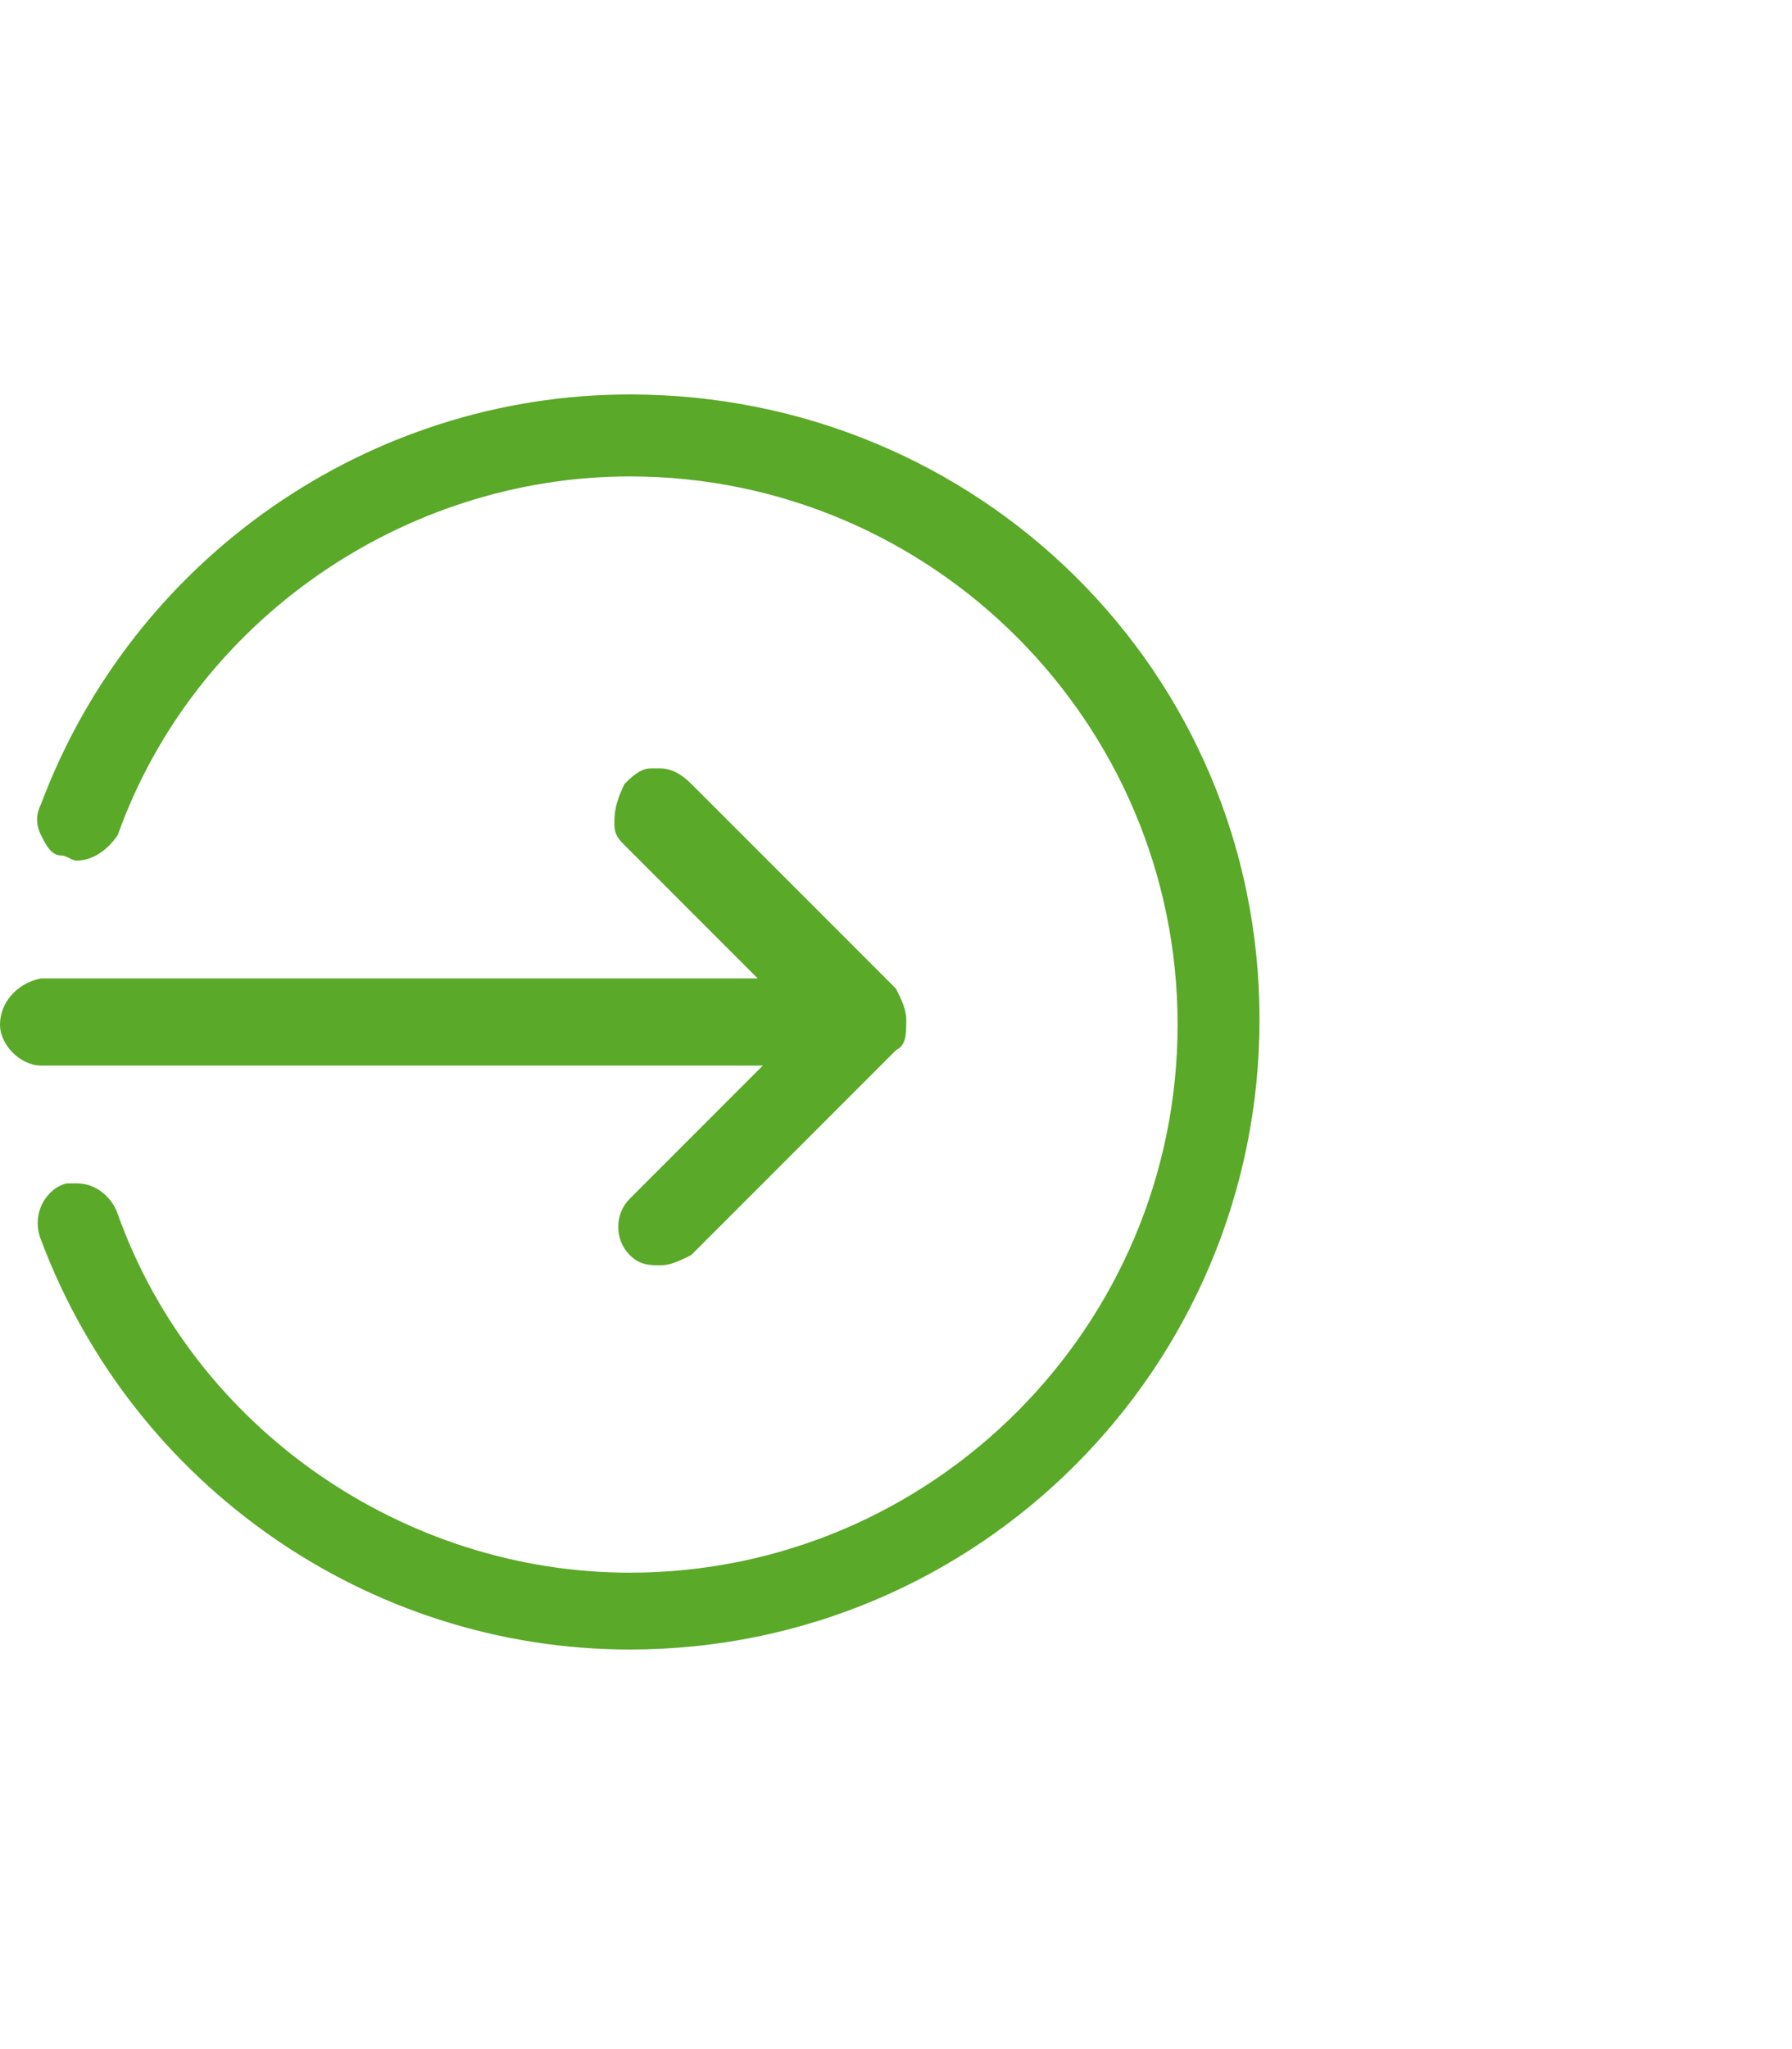
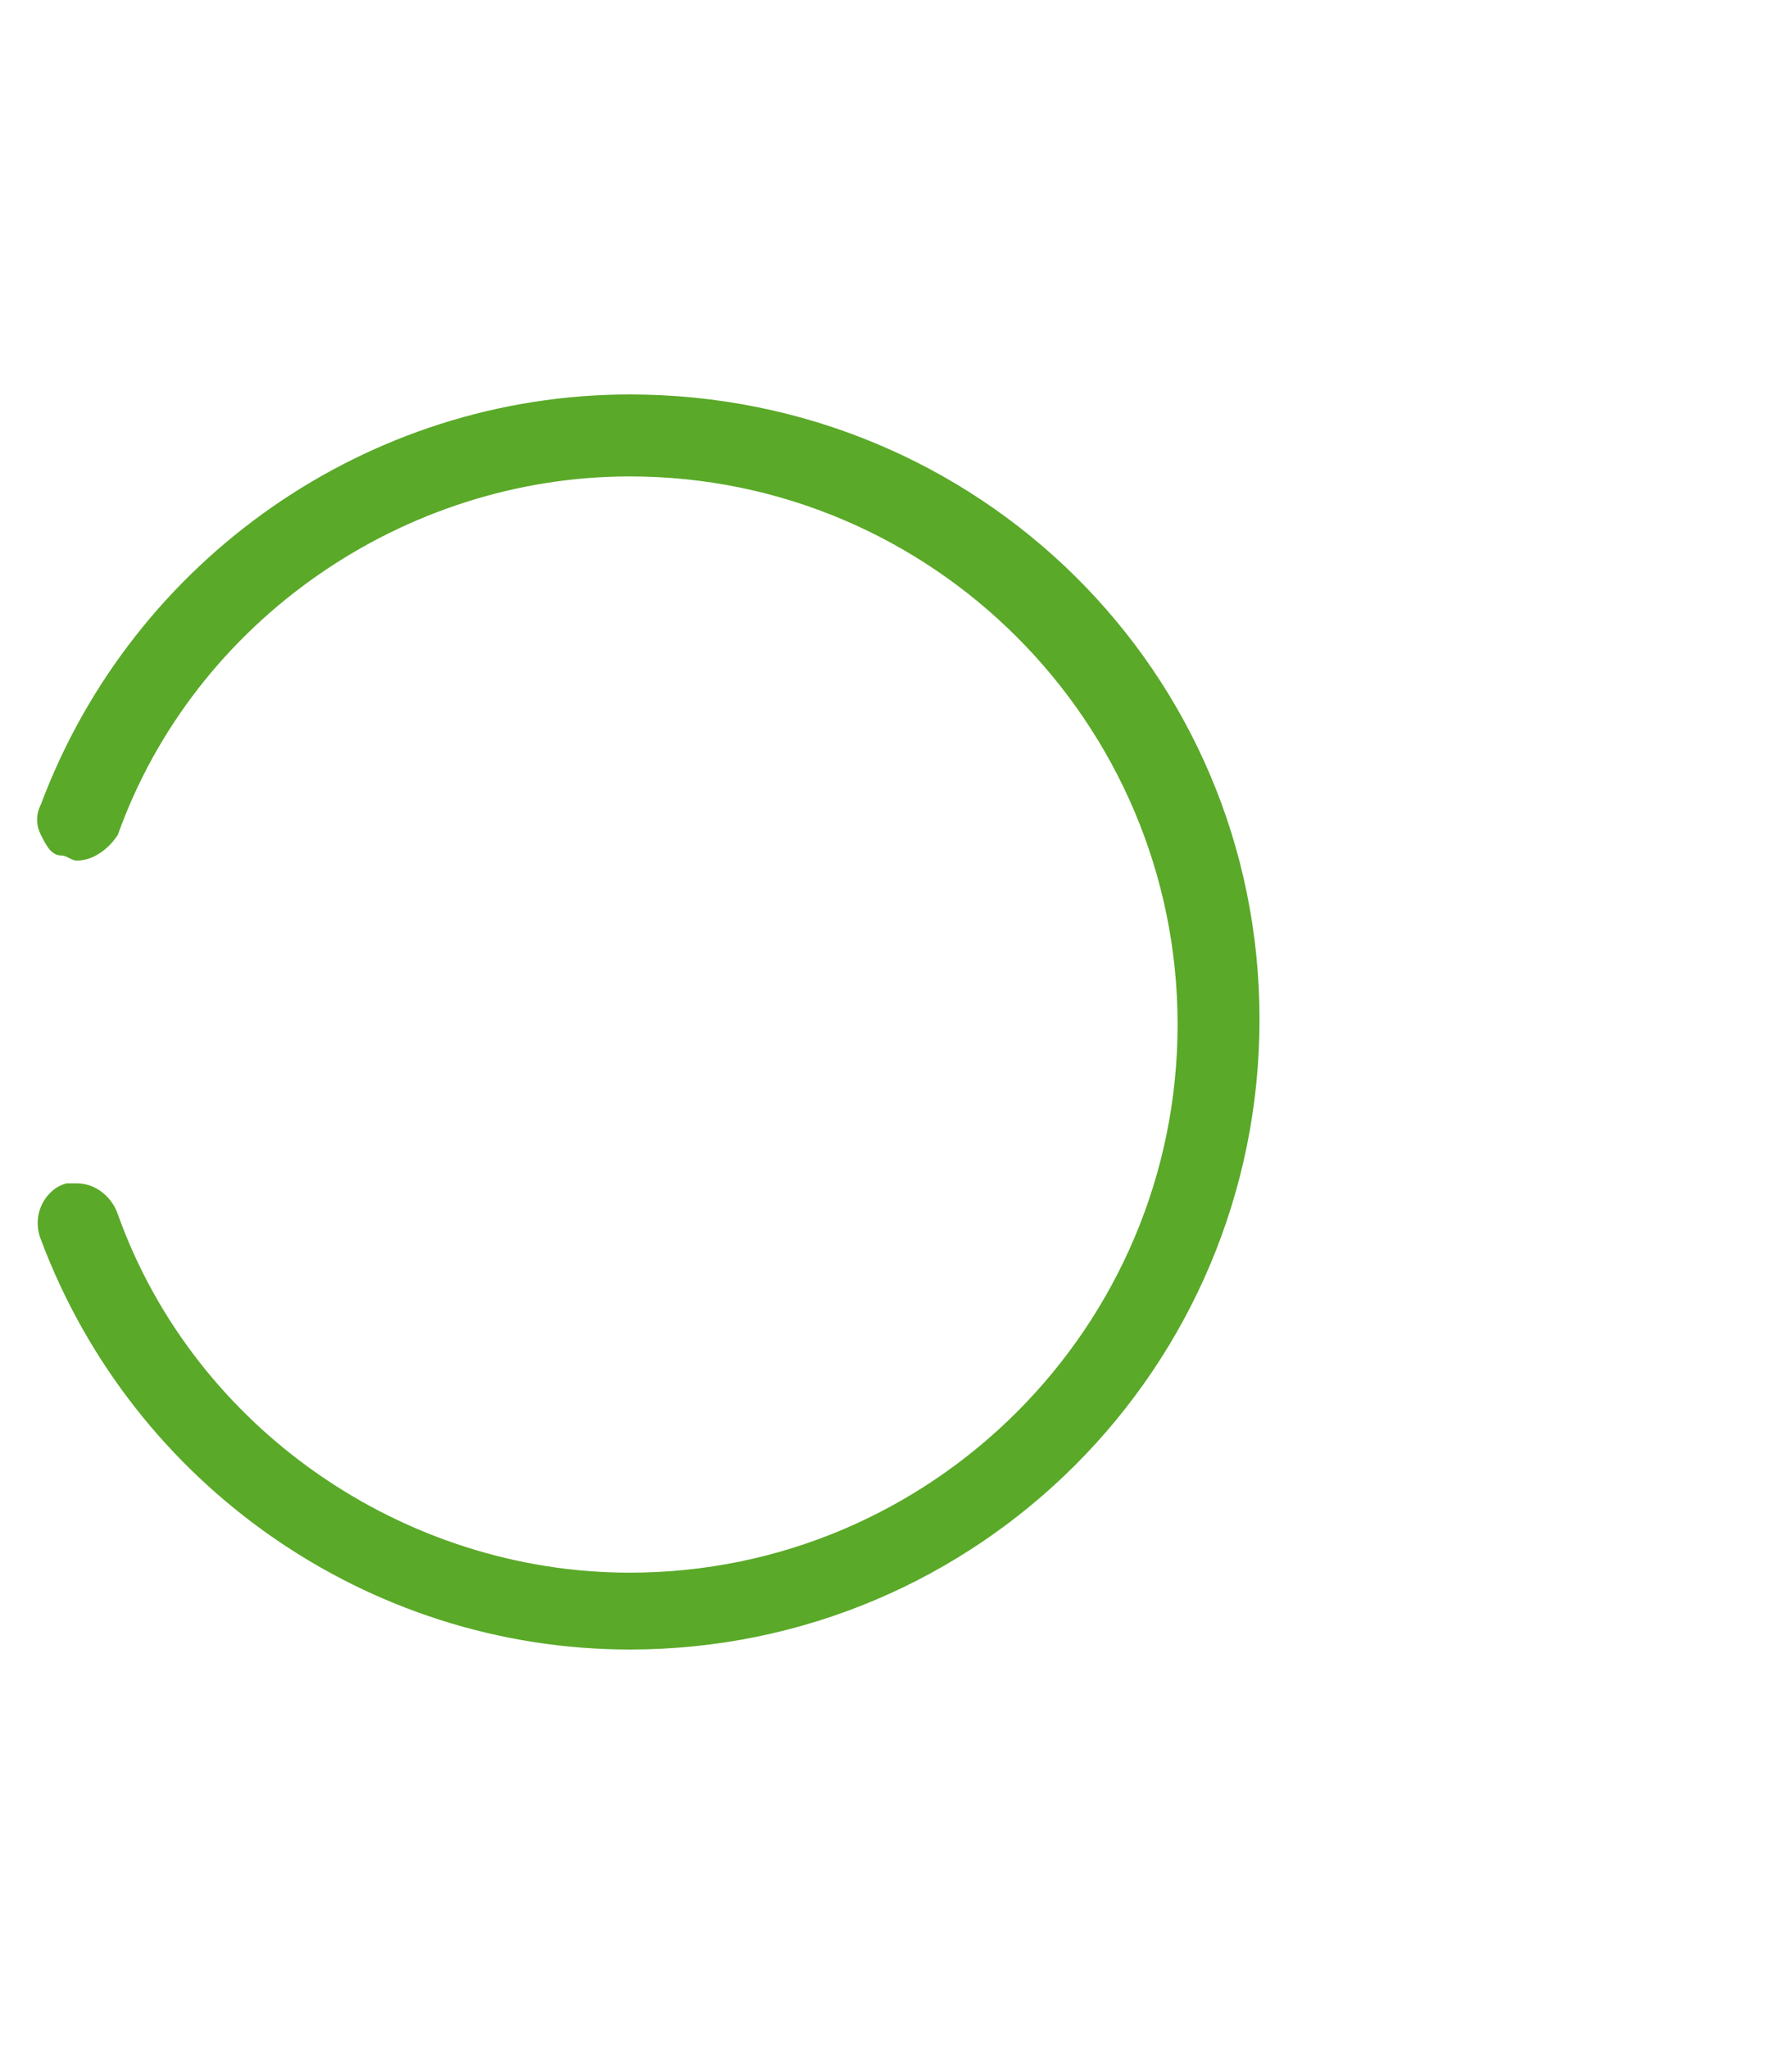
<svg xmlns="http://www.w3.org/2000/svg" version="1.1" id="Layer_1" x="0px" y="0px" viewBox="0 0 35 40" style="enable-background:new 0 0 35 40;" xml:space="preserve">
  <style type="text/css">
	.st0{fill:#5AA928;}
</style>
  <g>
    <path class="st0" d="M12.3,7.7c-5.1,0-9.7,3.2-11.5,8c-0.1,0.2-0.1,0.4,0,0.6c0.1,0.2,0.2,0.4,0.4,0.4c0.1,0,0.2,0.1,0.3,0.1   c0.3,0,0.6-0.2,0.8-0.5c1.5-4.2,5.6-7,10-7C18.2,9.3,23,14.1,23,20c0,5.9-4.8,10.7-10.7,10.7c-4.4,0-8.5-2.8-10-7   c-0.1-0.3-0.4-0.6-0.8-0.6c-0.1,0-0.2,0-0.2,0c-0.4,0.1-0.7,0.6-0.5,1.1c1.8,4.8,6.4,8,11.5,8c6.8,0,12.3-5.5,12.3-12.3   S19.1,7.7,12.3,7.7z" />
-     <path class="st0" d="M14.9,20.8l-2.6,2.6c-0.3,0.3-0.3,0.8,0,1.1c0.2,0.2,0.4,0.2,0.6,0.2c0.2,0,0.4-0.1,0.6-0.2l4-4   c0.2-0.1,0.2-0.3,0.2-0.6c0-0.2-0.1-0.4-0.2-0.6l-4-4c-0.2-0.2-0.4-0.3-0.6-0.3l-0.2,0c-0.2,0-0.4,0.2-0.5,0.3   C12,15.7,12,15.9,12,16.1c0,0.2,0.1,0.3,0.2,0.4l2.6,2.6H0.8C0.3,19.2,0,19.6,0,20c0,0.4,0.4,0.8,0.8,0.8   C0.8,20.8,14.9,20.8,14.9,20.8z" />
  </g>
</svg>